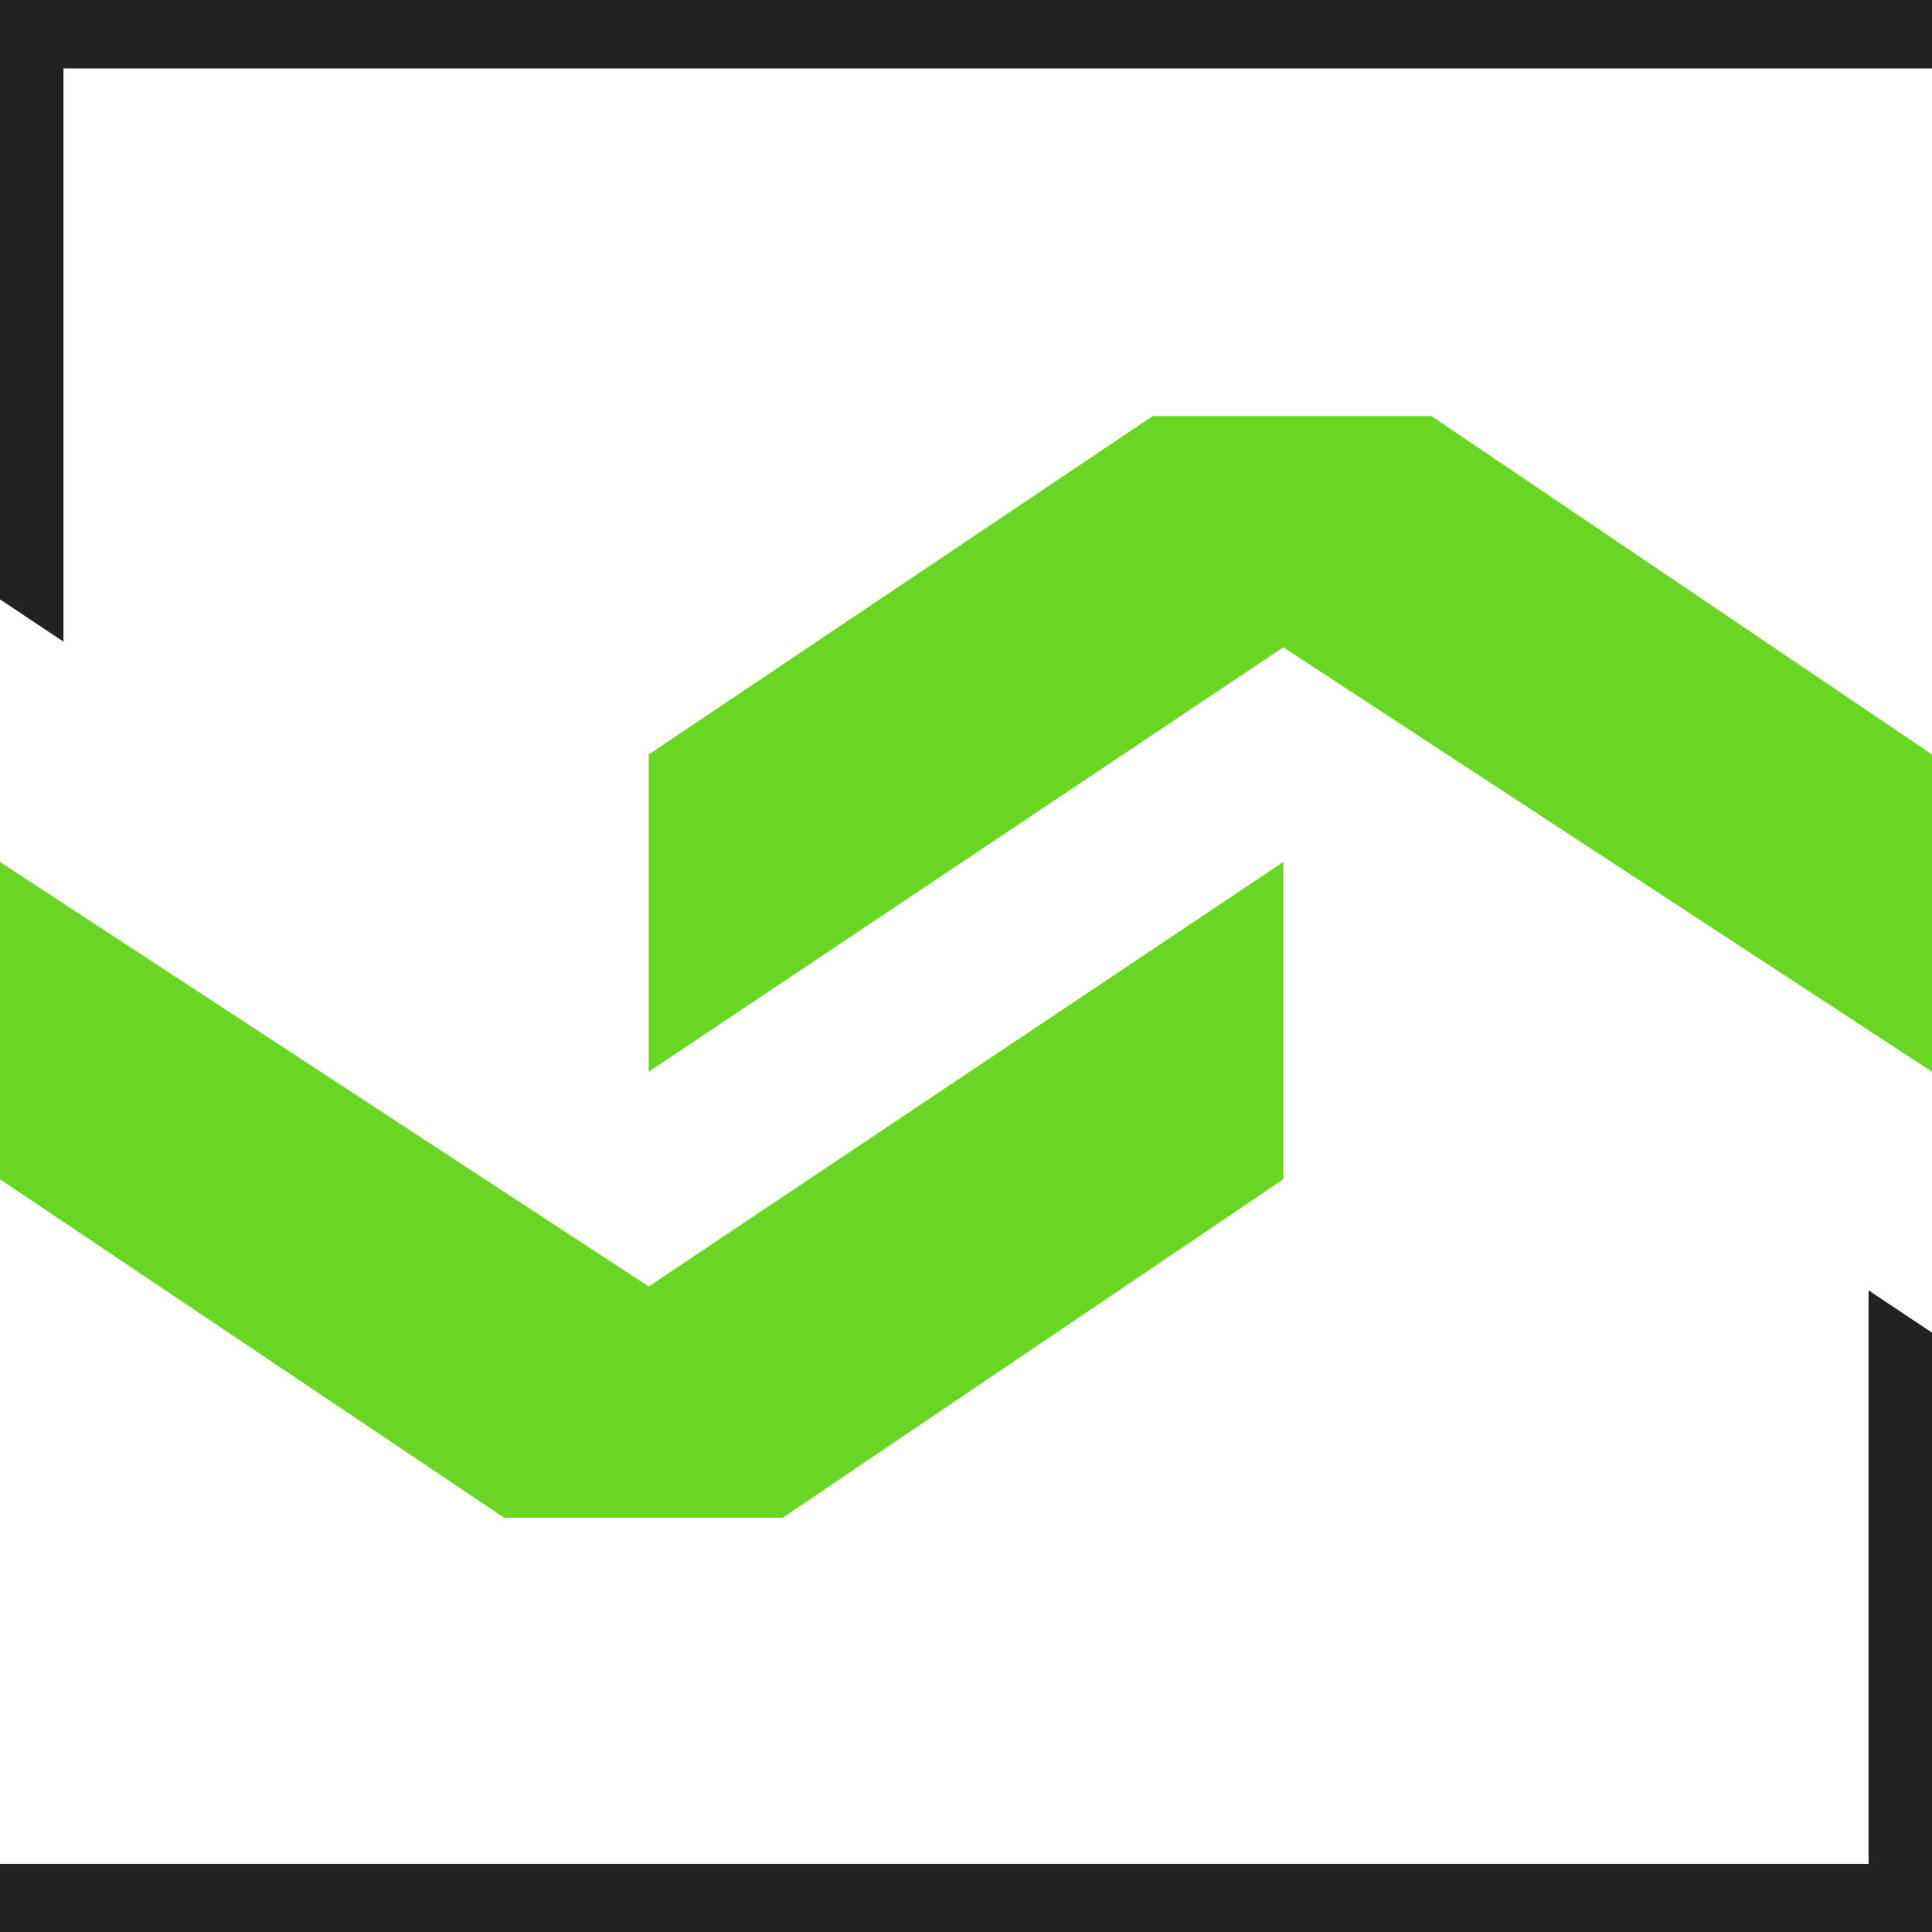
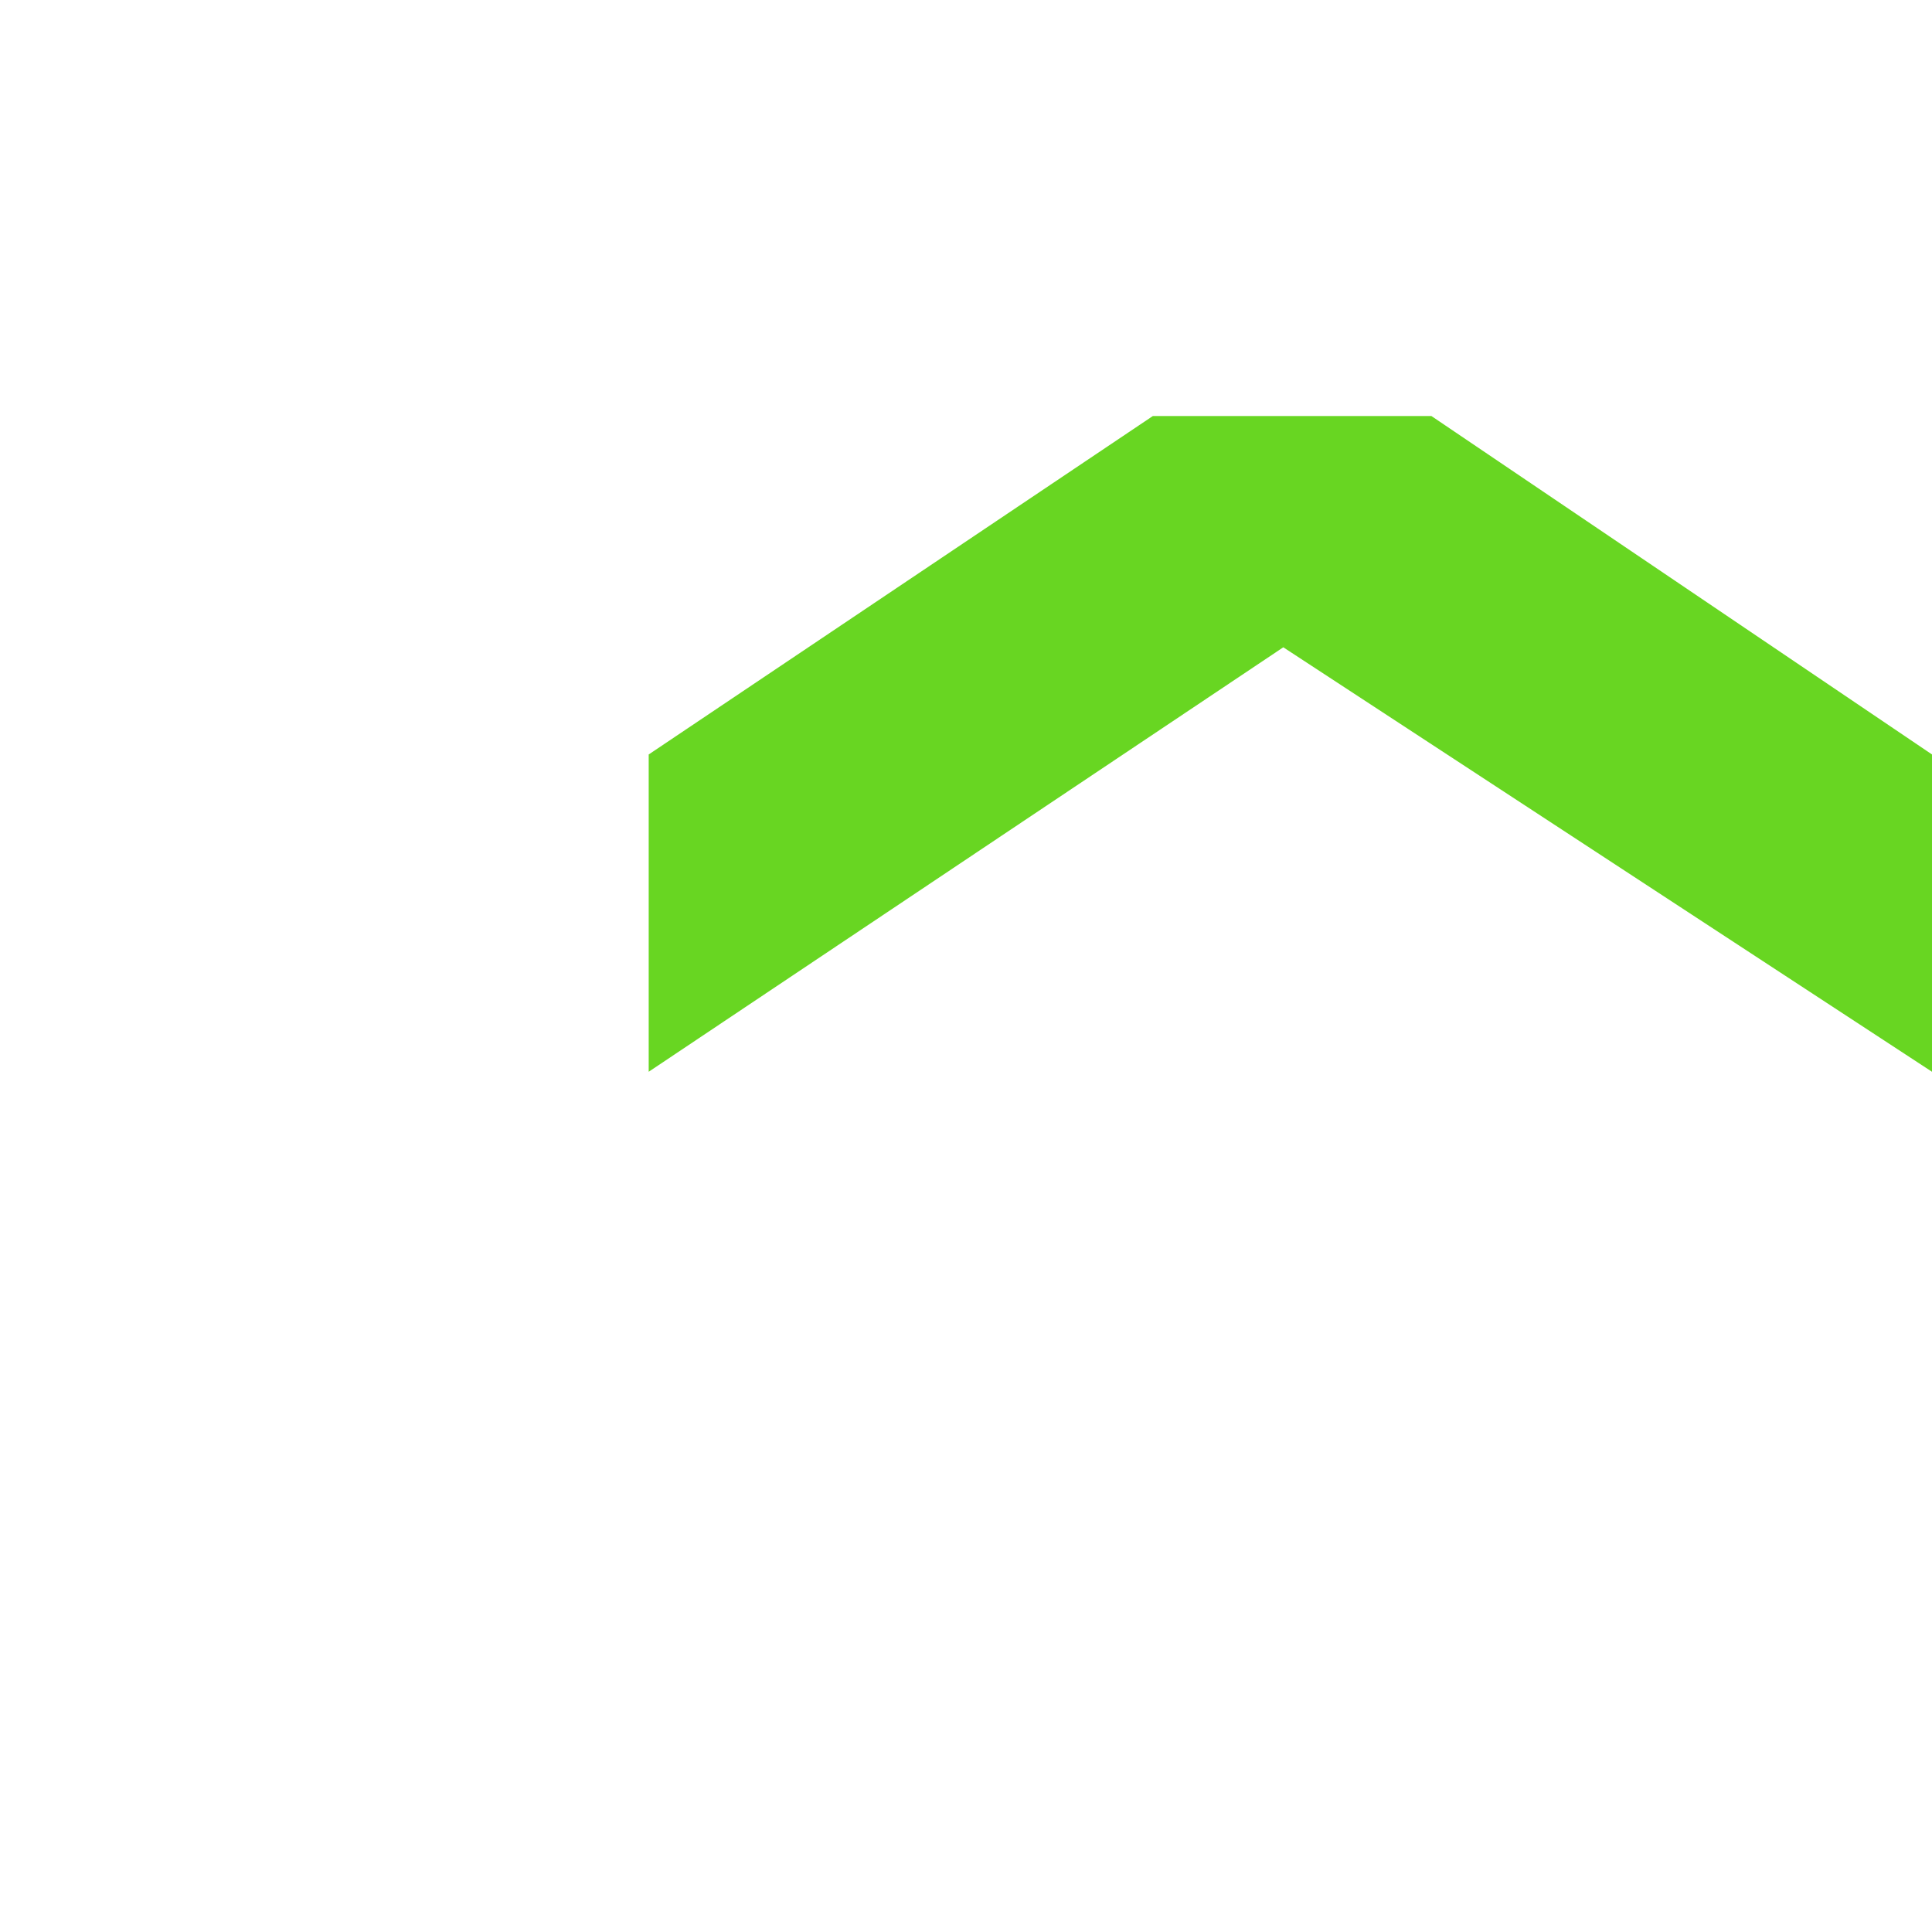
<svg xmlns="http://www.w3.org/2000/svg" version="1.1" id="Ebene_1" x="0px" y="0px" viewBox="0 0 548 548" style="enable-background:new 0 0 548 548;" xml:space="preserve">
  <style type="text/css">
	.st0{fill:#68D622;}
	.st1{fill:#222222;}
</style>
  <g id="Ebene_1_00000140699284655211980110000008757961803310702220_">
    <polygon class="st0" points="548,304 548,214 406,118 327,118 184,214 184,304 364,183.6  " />
  </g>
  <g id="Ebene_2_00000023967919036120986250000009845671027671662764_">
-     <polygon class="st0" points="364,244.5 364,334.5 222,430.5 143,430.5 0,334.5 0,244.5 184,364.9  " />
-   </g>
+     </g>
  <g id="Ebene_3">
-     <polygon class="st1" points="530,366 548,378 548,548 0,548 0,528.7 530,528.7  " />
-   </g>
+     </g>
  <g id="Ebene_4">
-     <polygon class="st1" points="18,182 0,170 0,0 548,0 548,19.4 18,19.4  " />
-   </g>
+     </g>
</svg>